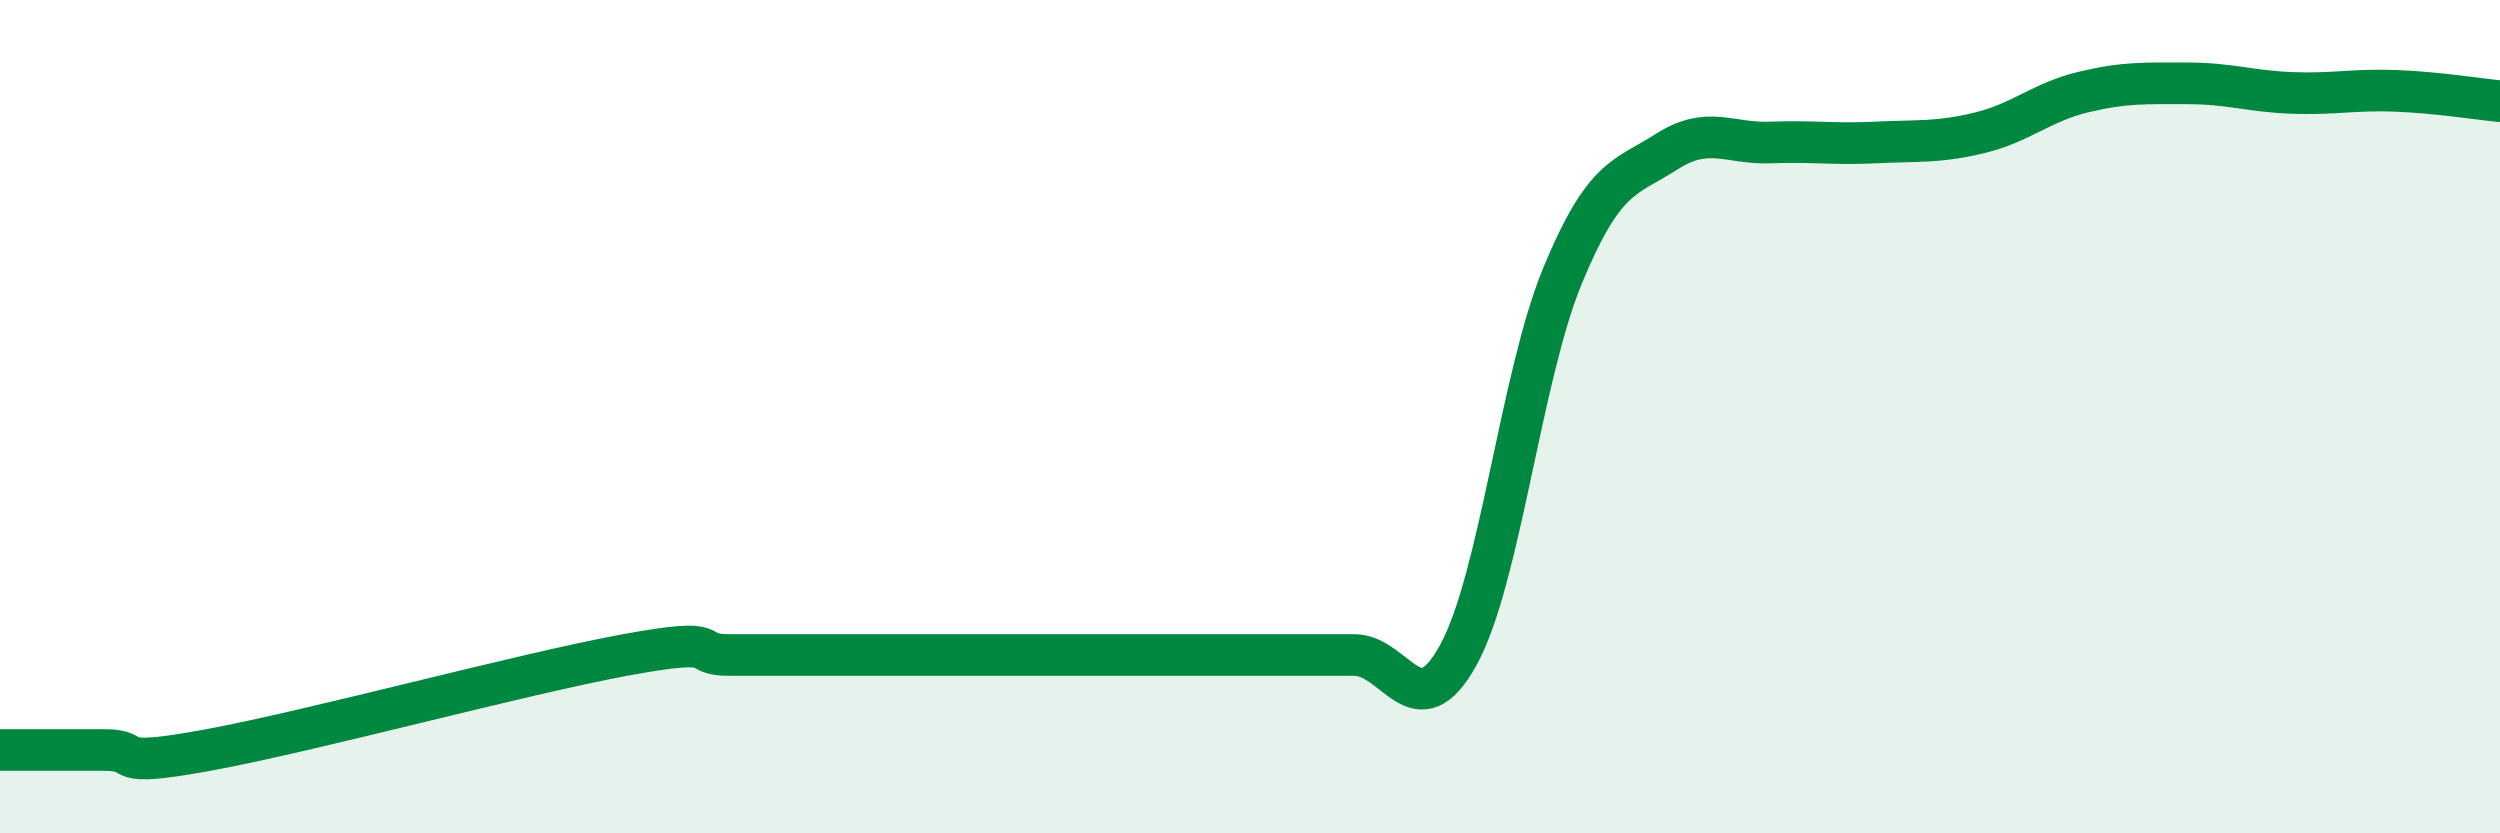
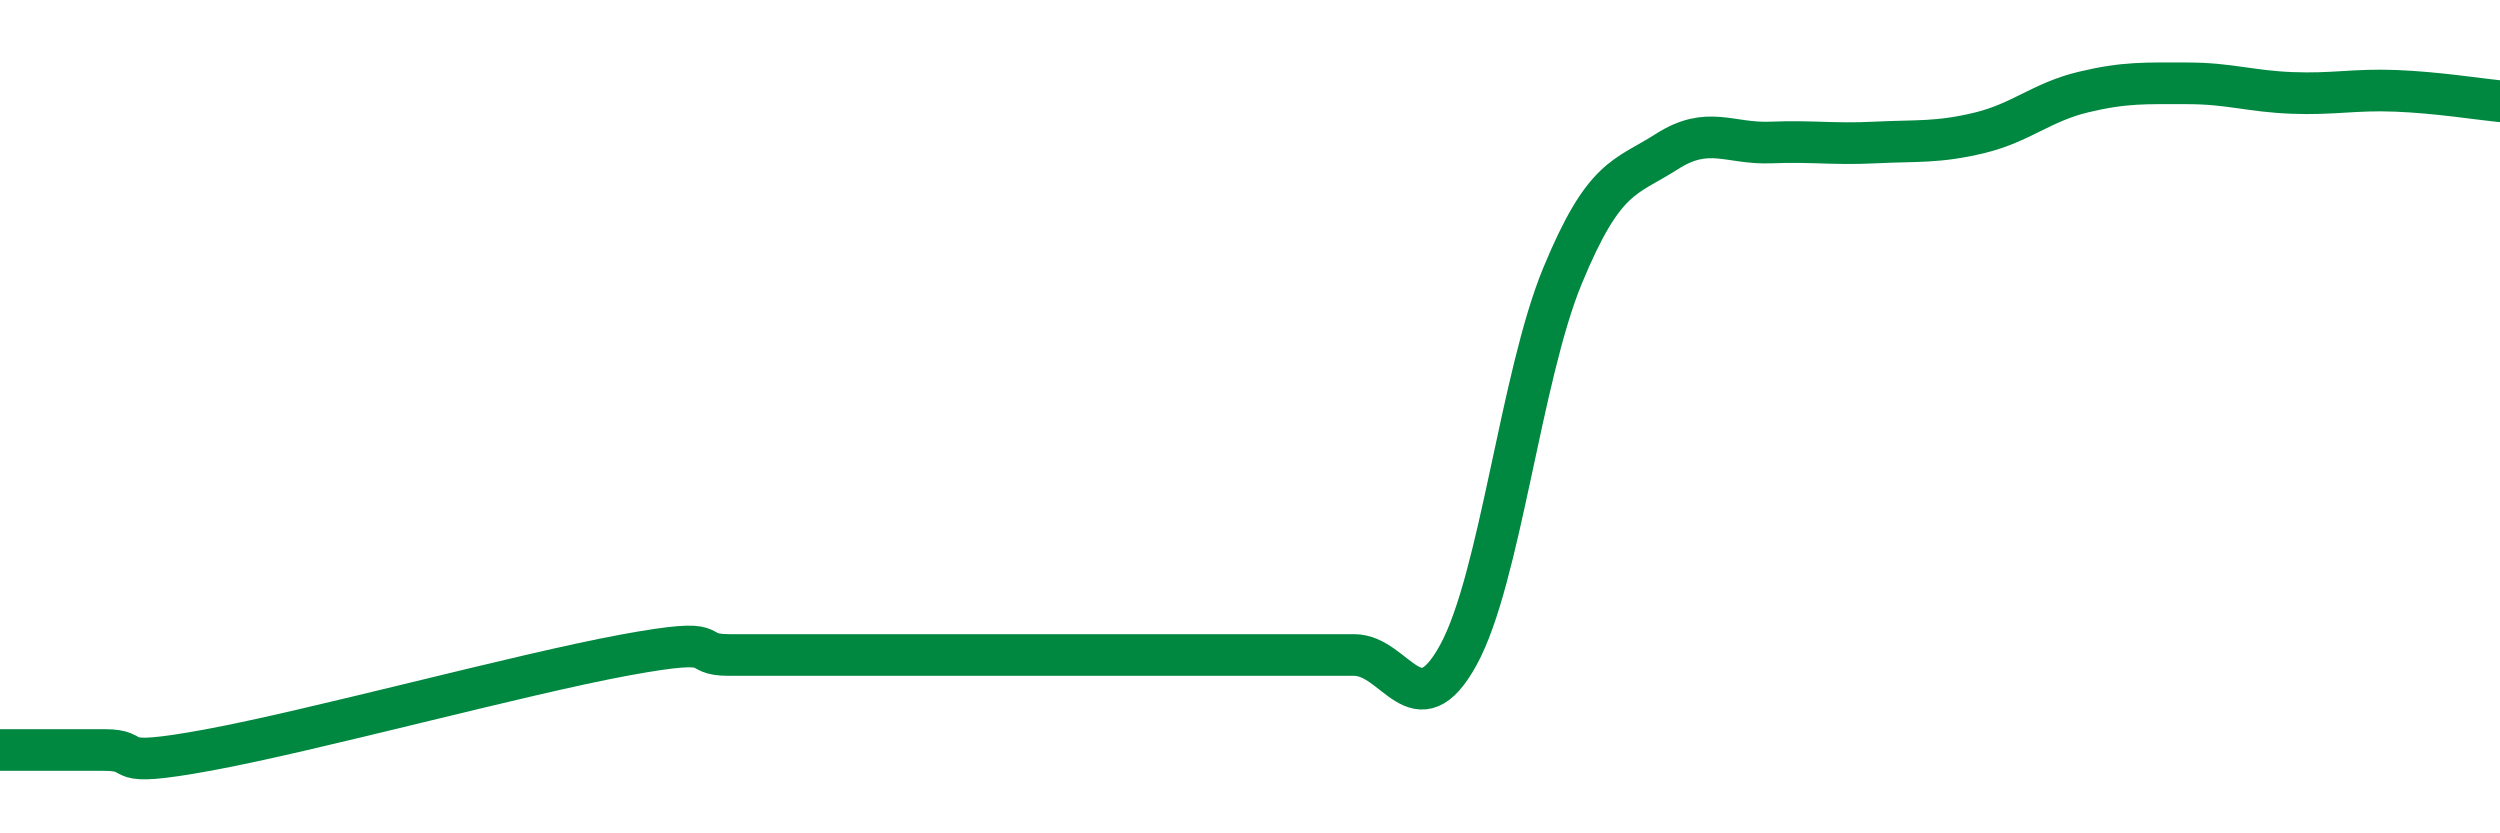
<svg xmlns="http://www.w3.org/2000/svg" width="60" height="20" viewBox="0 0 60 20">
-   <path d="M 0,18 C 0.5,18 1.5,18 2.5,18 C 3.5,18 2.5,18.46 5,18 C 7.5,17.54 12.5,16.18 15,15.72 C 17.5,15.26 16.5,15.72 17.5,15.72 C 18.5,15.72 19,15.72 20,15.72 C 21,15.72 21.5,15.72 22.5,15.72 C 23.5,15.72 24,15.72 25,15.72 C 26,15.72 26.5,15.72 27.5,15.72 C 28.5,15.72 29,15.72 30,15.72 C 31,15.72 31.5,15.72 32.5,15.72 C 33.5,15.72 34,17.54 35,15.72 C 36,13.9 36.5,9.04 37.5,6.62 C 38.5,4.2 39,4.28 40,3.64 C 41,3 41.5,3.46 42.5,3.42 C 43.5,3.38 44,3.47 45,3.42 C 46,3.37 46.5,3.43 47.5,3.19 C 48.5,2.95 49,2.45 50,2.21 C 51,1.97 51.5,2 52.5,2 C 53.5,2 54,2.19 55,2.23 C 56,2.27 56.5,2.14 57.5,2.18 C 58.5,2.22 59.5,2.38 60,2.43L60 20L0 20Z" fill="#008740" opacity="0.1" stroke-linecap="round" stroke-linejoin="round" />
  <path d="M 0,18 C 0.5,18 1.5,18 2.5,18 C 3.5,18 2.5,18.46 5,18 C 7.5,17.54 12.5,16.18 15,15.72 C 17.5,15.26 16.5,15.72 17.5,15.72 C 18.5,15.72 19,15.72 20,15.72 C 21,15.72 21.5,15.72 22.5,15.72 C 23.5,15.72 24,15.72 25,15.72 C 26,15.72 26.5,15.72 27.5,15.72 C 28.5,15.72 29,15.72 30,15.72 C 31,15.72 31.5,15.72 32.5,15.72 C 33.5,15.72 34,17.54 35,15.72 C 36,13.9 36.5,9.04 37.5,6.62 C 38.5,4.2 39,4.28 40,3.64 C 41,3 41.5,3.46 42.5,3.42 C 43.5,3.38 44,3.47 45,3.42 C 46,3.37 46.5,3.43 47.5,3.19 C 48.5,2.95 49,2.45 50,2.21 C 51,1.97 51.5,2 52.5,2 C 53.5,2 54,2.19 55,2.23 C 56,2.27 56.5,2.14 57.5,2.18 C 58.5,2.22 59.5,2.38 60,2.43" stroke="#008740" stroke-width="1" fill="none" stroke-linecap="round" stroke-linejoin="round" />
</svg>